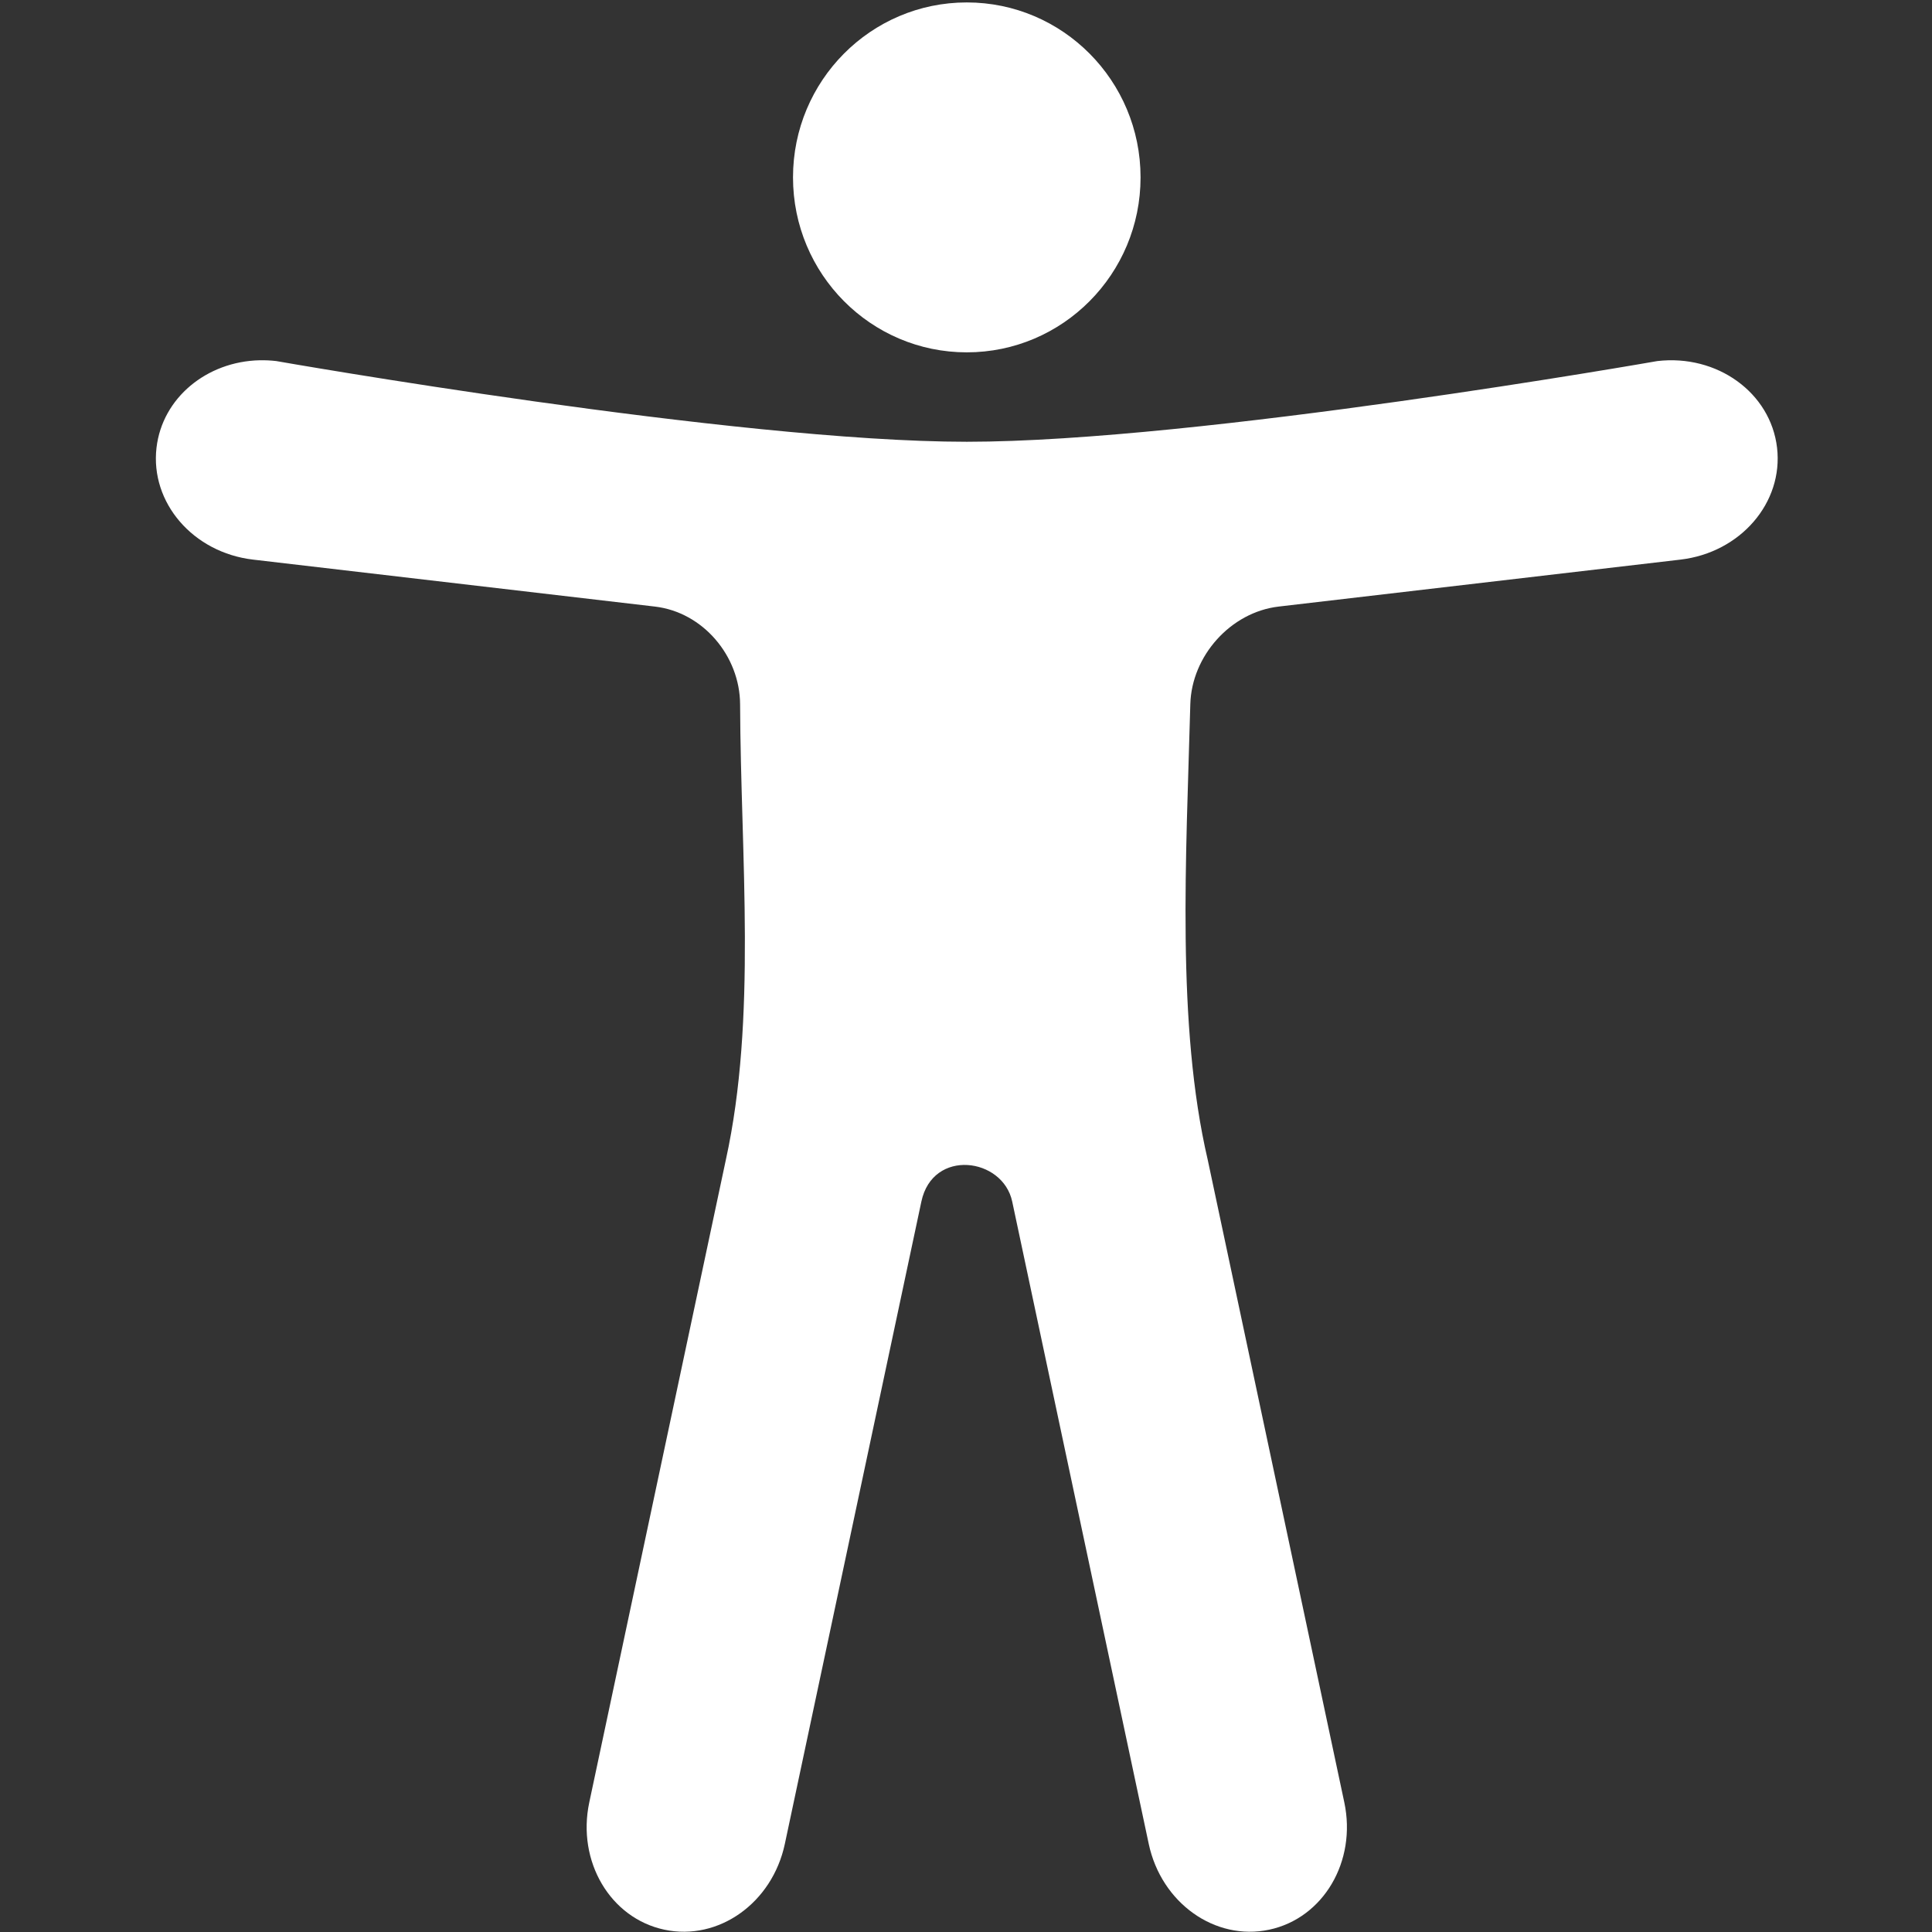
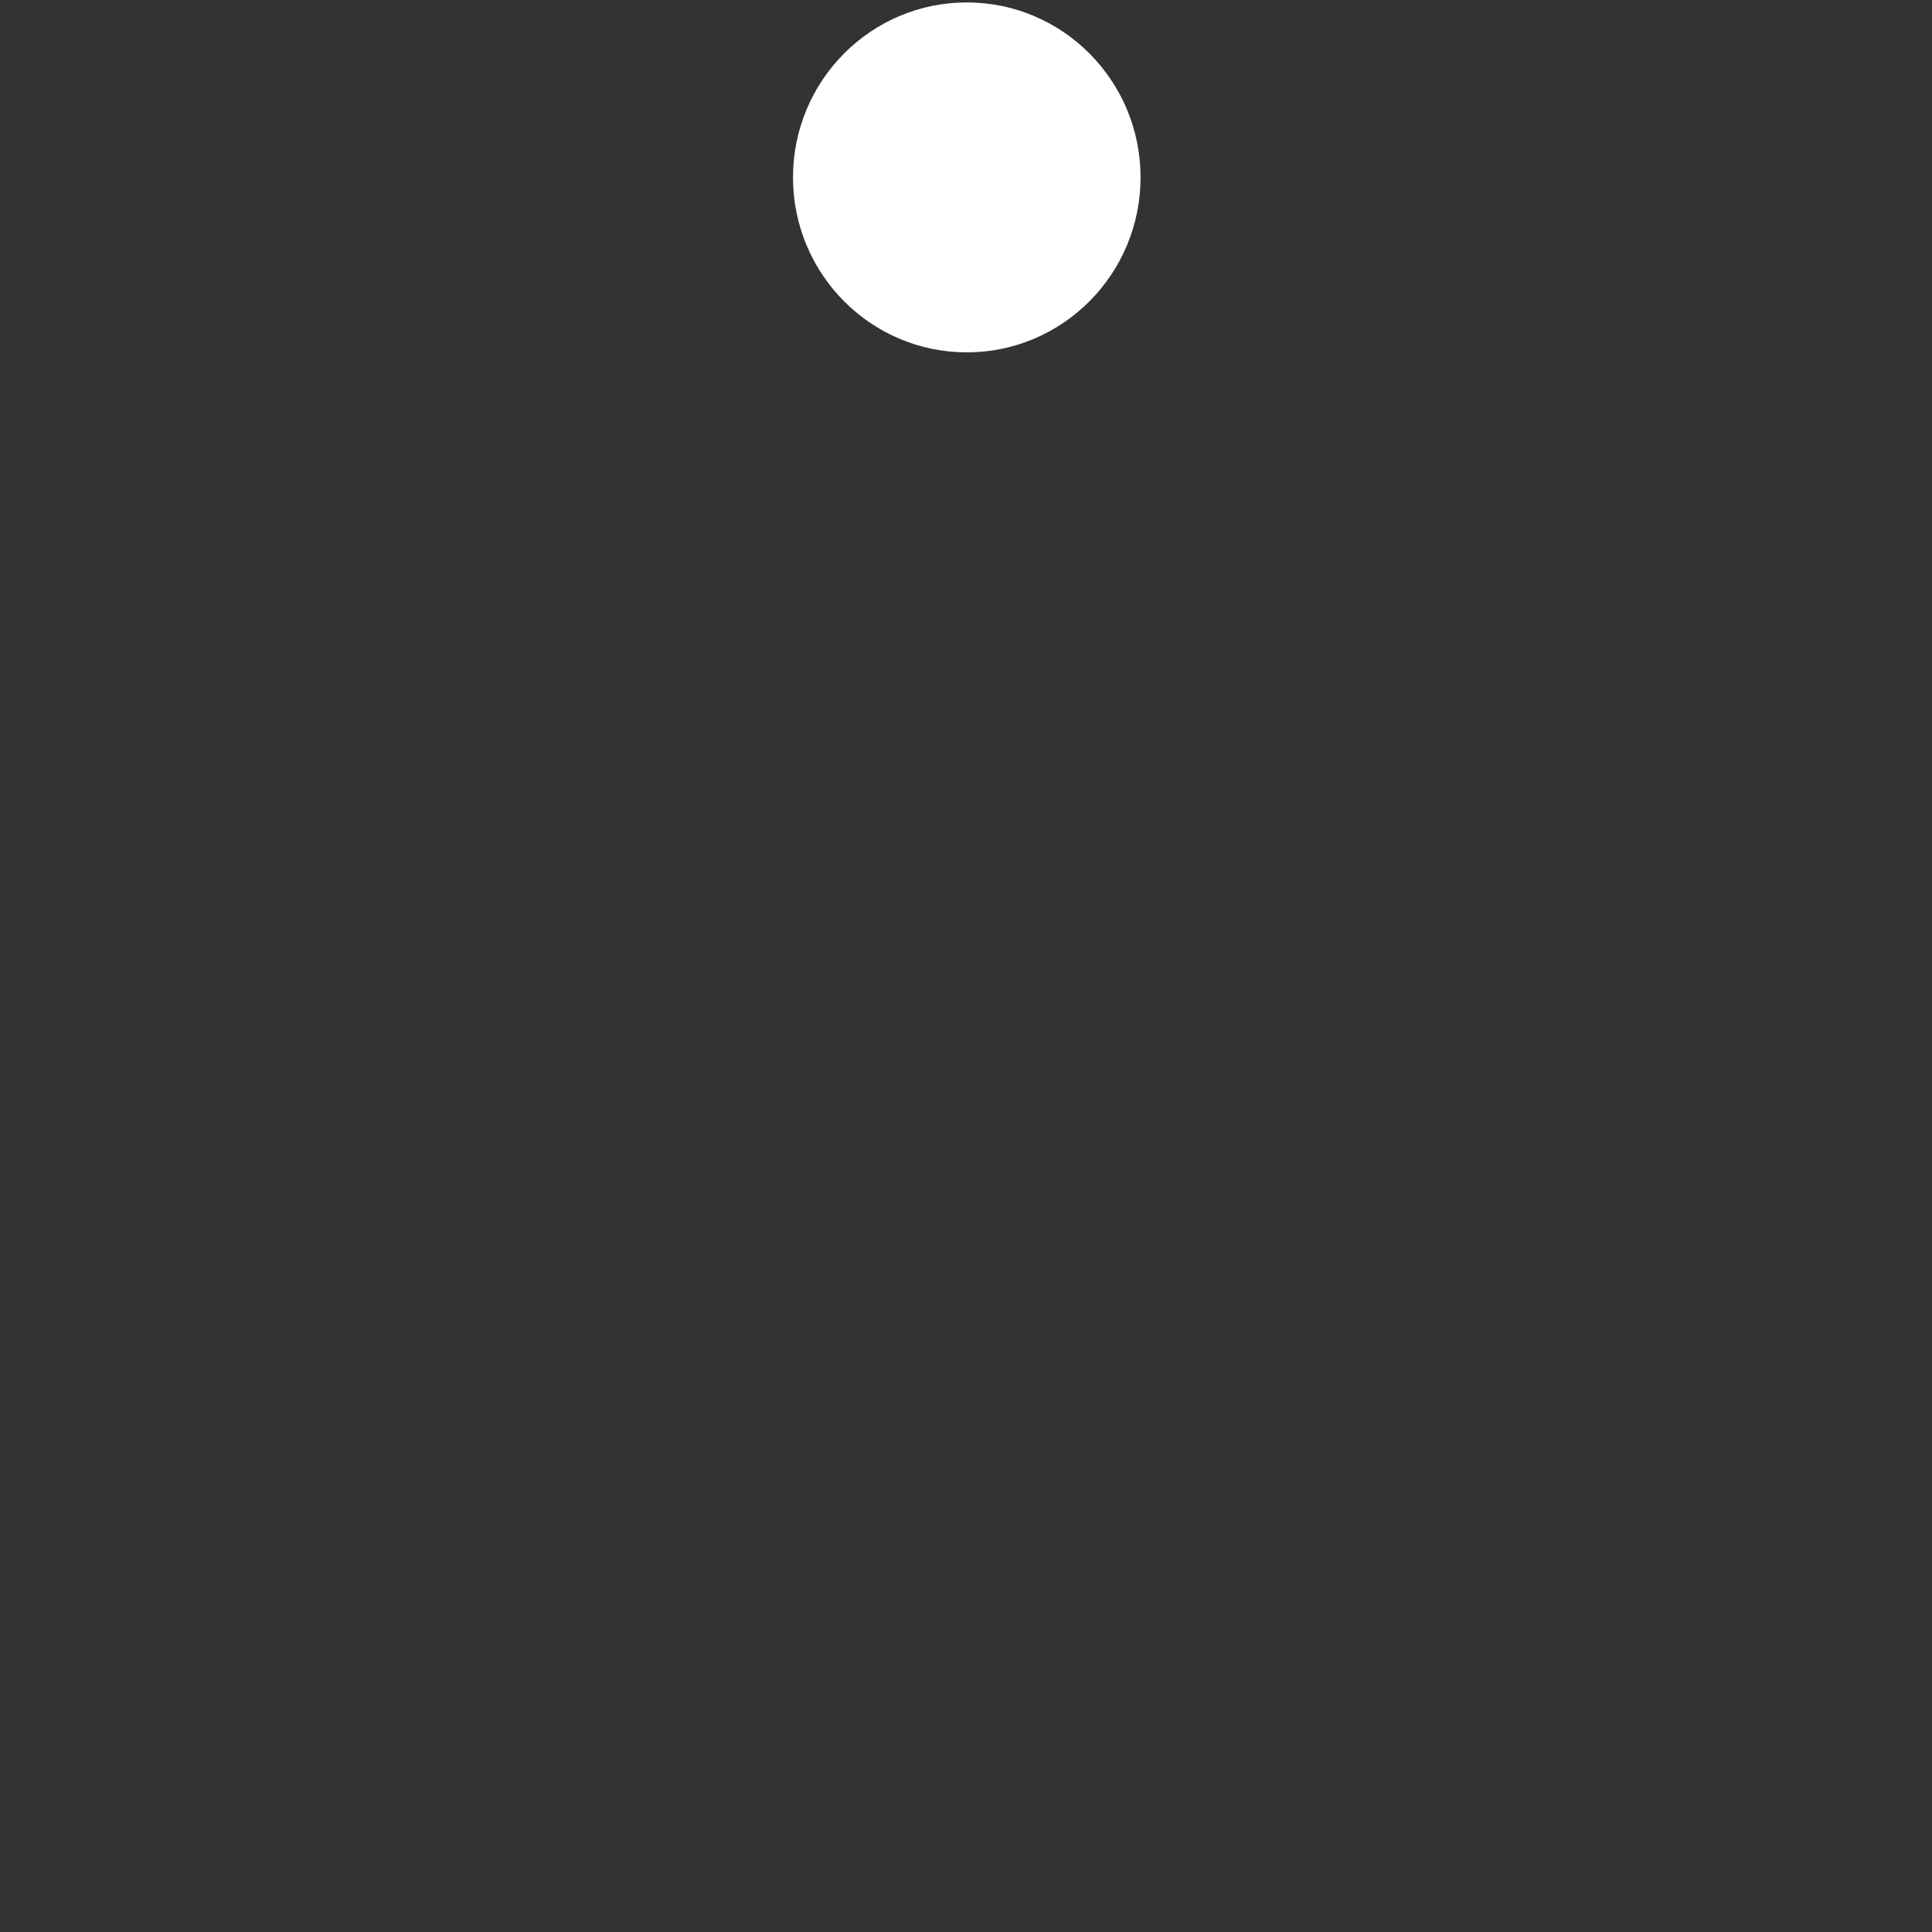
<svg xmlns="http://www.w3.org/2000/svg" xmlns:ns1="http://sodipodi.sourceforge.net/DTD/sodipodi-0.dtd" xmlns:ns2="http://www.inkscape.org/namespaces/inkscape" width="1000" height="1000" viewBox="0 0 264.583 264.583" version="1.1" id="svg5" ns1:docname="universal-access.svg" ns2:version="1.1 (c68e22c387, 2021-05-23)">
  <rect x="0" y="0" width="264.583" height="264.583" fill="#333333" stroke="none" />
  <ns1:namedview id="namedview10" pagecolor="#ffffff" bordercolor="#666666" borderopacity="1.0" ns2:pageshadow="2" ns2:pageopacity="0.0" ns2:pagecheckerboard="0" showgrid="false" ns2:zoom="0.873" ns2:cx="500" ns2:cy="500" ns2:window-width="3440" ns2:window-height="1369" ns2:window-x="3064" ns2:window-y="191" ns2:window-maximized="1" ns2:current-layer="svg5" />
  <defs id="defs2" />
  <g id="g51403" transform="matrix(2.998,0,0,2.998,-1217.4,-290.92)" style="fill:#ffffff">
    <ellipse style="fill:#ffffff;fill-opacity:1;stroke:none;stroke-width:4.762;stroke-linecap:round;stroke-miterlimit:4;stroke-dasharray:none;stroke-opacity:1;paint-order:fill markers stroke" id="ellipse32170" cx="450.233" cy="105.141" rx="7.938" ry="7.992" />
-     <path id="rect47387" style="fill:#ffffff;fill-opacity:1;stroke-width:7.938;stroke-linecap:round;paint-order:fill markers stroke" d="m 417.932,113.495 c -2.416,0.054 -4.446,1.717 -4.712,3.994 -0.294,2.512 1.674,4.793 4.412,5.112 l 18.354,2.145 c 2.194,0.256 3.882,2.254 3.892,4.463 0.03,7.022 0.771,14.341 -0.652,20.816 l -6.237,29.344 c -0.573,2.696 0.957,5.291 3.432,5.817 2.474,0.526 4.928,-1.222 5.501,-3.918 l 6.237,-29.344 c 0.519,-2.44 3.722,-2.009 4.149,0 l 6.237,29.344 c 0.573,2.696 3.026,4.444 5.501,3.918 2.474,-0.526 4.005,-3.12 3.432,-5.817 l -6.237,-29.344 c -1.44,-6.18 -0.984,-13.84 -0.797,-20.817 0.059,-2.207 1.842,-4.206 4.036,-4.462 l 18.354,-2.145 c 2.738,-0.32 4.706,-2.6 4.412,-5.112 -0.294,-2.512 -2.734,-4.277 -5.472,-3.957 0,0 -20.955,3.686 -31.54,3.686 -10.585,0 -31.54,-3.686 -31.54,-3.686 -0.257,-0.03 -0.511,-0.042 -0.761,-0.036 z" />
  </g>
</svg>